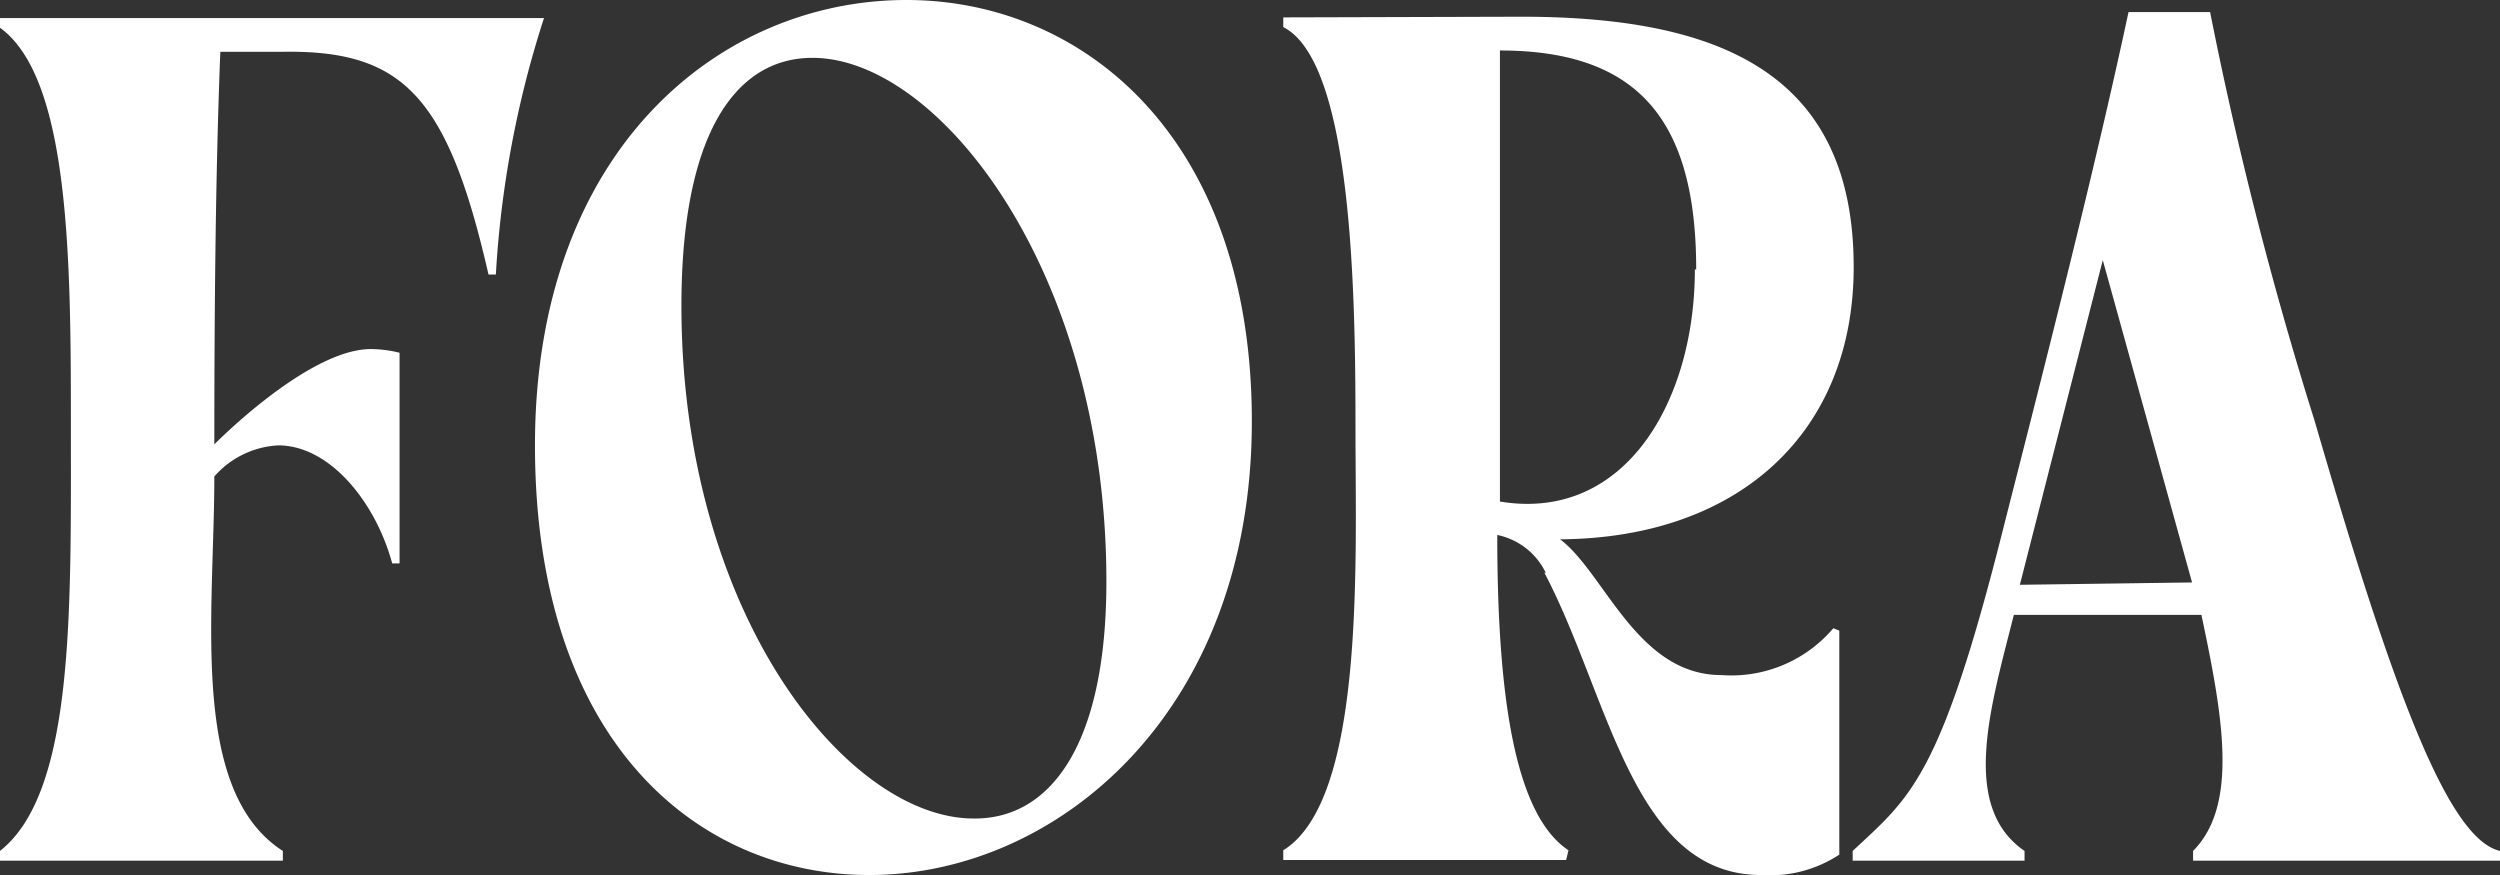
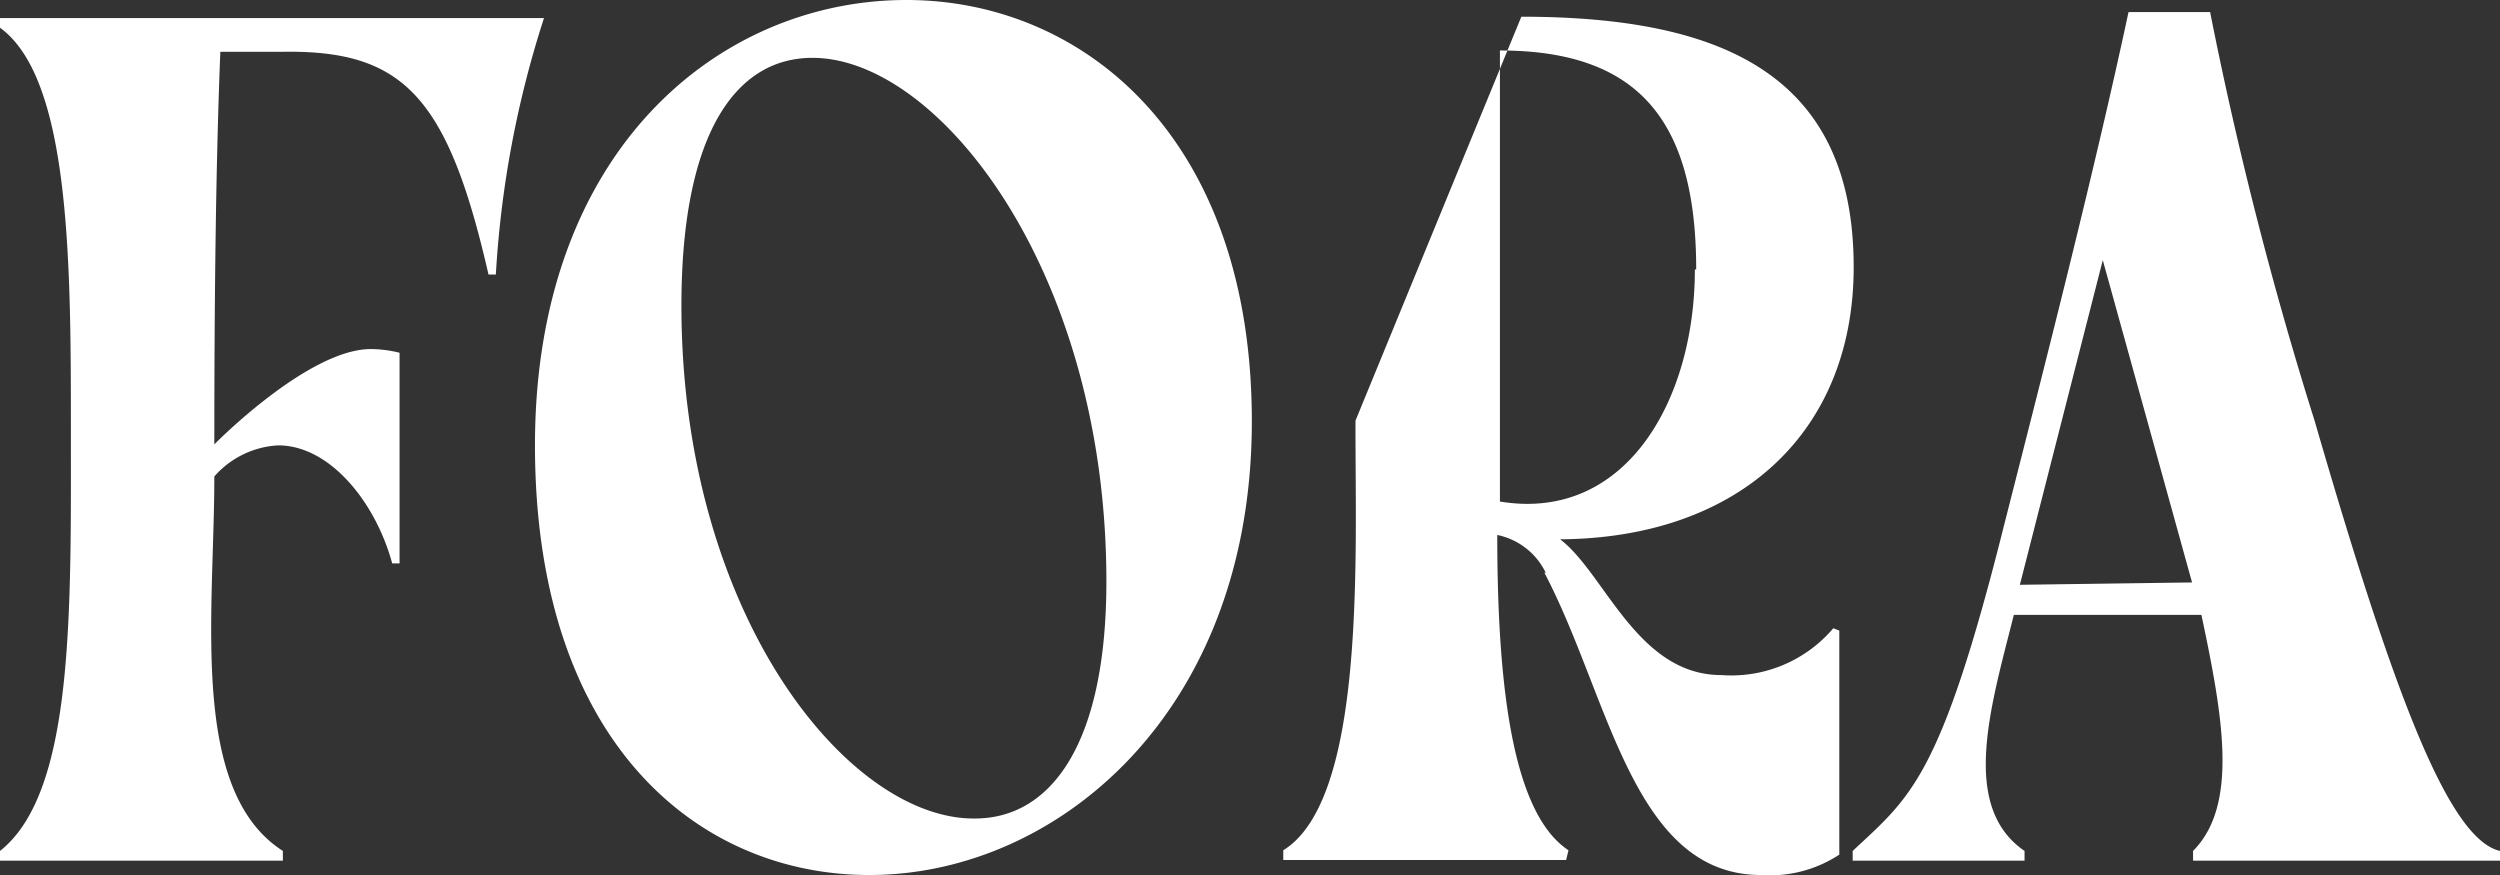
<svg xmlns="http://www.w3.org/2000/svg" viewBox="0 0 74.77 26.17">
  <rect x="0" y="0" width="74.77" height="26.17" fill="#333333" stroke="none" />
  <defs>
    <style>.cls-1{fill:#fff;}</style>
  </defs>
  <g id="Layer_2" data-name="Layer 2">
    <g id="Layer_1-2" data-name="Layer 1">
-       <path class="cls-1" d="M0,25.45c2.23-1.76,2.12-7.16,2.12-12.74C2.12,7.78,2.09,2.34,0,.83L0,.54H16.27a30.51,30.51,0,0,0-1.44,7.67l-.22,0c-1.22-5.33-2.55-6.73-6.19-6.66H6.59c-.15,3.71-.18,8.14-.18,11.74,0,0,2.8-2.85,4.68-2.85a3.64,3.64,0,0,1,.86.11v6.3l-.22,0c-.5-1.84-1.87-3.53-3.41-3.53a2.73,2.73,0,0,0-1.91.93c0,4.11-.76,9.4,2.05,11.2v.29H0Zm26,.72c-5.15,0-10-4-10-12.85S21.53,0,27.11,0c5.25,0,10.33,4.07,10.33,12.6C37.44,21.31,31.61,26.17,26,26.17Zm3.16-1.69c2.23,0,3.93-2.16,3.93-7.09,0-9.26-5-15.66-8.79-15.66C22,1.73,20.38,4,20.38,9.14,20.38,18.36,25.34,24.48,29.12,24.48Zm17.07-7.35A2.07,2.07,0,0,0,44.78,16c0,4.89.54,8.38,2.13,9.43l-.07.29H38.38l0-.29c2.45-1.51,2.16-8.64,2.16-12.56s-.07-11-2.16-12.06l0-.29L45.5.5c6,0,9.94,1.73,9.94,7.49,0,4.9-3.38,8.1-8.78,8.14,1.33,1,2.3,4.06,4.82,4.06a4,4,0,0,0,3.35-1.4l.18.07v6.7a3.77,3.77,0,0,1-2.34.61C48.82,26.17,48.13,20.81,46.19,17.13Zm4.5-9.07c0-4.46-1.73-6.55-5.87-6.55l0,11.27V15C48.6,15.62,50.69,12,50.69,8.06Zm4.68,17.68,0-.29c1.73-1.62,2.63-2.16,4.54-9.79,1.22-4.79,2.7-10.58,3.71-15.3H66.1A115.38,115.38,0,0,0,69.23,12.6c2.37,8.17,4,12.49,5.54,12.85l0,.29H65.59l0-.29c1.36-1.37.9-4,.25-7.06H60.23c-.69,2.74-1.62,5.73.32,7.06l0,.29Zm5-8.25,5.15-.07L62.89,7.78Z" />
+       <path class="cls-1" d="M0,25.45c2.23-1.76,2.12-7.16,2.12-12.74C2.12,7.78,2.09,2.34,0,.83L0,.54H16.27a30.51,30.51,0,0,0-1.44,7.67l-.22,0c-1.22-5.33-2.55-6.73-6.19-6.66H6.59c-.15,3.71-.18,8.14-.18,11.74,0,0,2.8-2.85,4.68-2.85a3.64,3.64,0,0,1,.86.11v6.3l-.22,0c-.5-1.84-1.87-3.53-3.41-3.53a2.73,2.73,0,0,0-1.91.93c0,4.11-.76,9.4,2.05,11.2v.29H0Zm26,.72c-5.15,0-10-4-10-12.85S21.53,0,27.11,0c5.25,0,10.33,4.07,10.33,12.6C37.44,21.31,31.61,26.17,26,26.17Zm3.16-1.69c2.23,0,3.93-2.16,3.93-7.09,0-9.26-5-15.66-8.79-15.66C22,1.73,20.38,4,20.38,9.14,20.38,18.36,25.34,24.48,29.12,24.48Zm17.07-7.35A2.07,2.07,0,0,0,44.78,16c0,4.89.54,8.38,2.13,9.43l-.07.29H38.38l0-.29c2.45-1.51,2.16-8.64,2.16-12.56l0-.29L45.5.5c6,0,9.94,1.73,9.94,7.49,0,4.9-3.38,8.1-8.78,8.14,1.33,1,2.3,4.06,4.82,4.06a4,4,0,0,0,3.35-1.4l.18.07v6.7a3.77,3.77,0,0,1-2.34.61C48.82,26.17,48.13,20.81,46.19,17.13Zm4.5-9.07c0-4.46-1.73-6.55-5.87-6.55l0,11.27V15C48.6,15.62,50.69,12,50.69,8.06Zm4.68,17.68,0-.29c1.73-1.62,2.63-2.16,4.54-9.79,1.22-4.79,2.7-10.58,3.71-15.3H66.1A115.38,115.38,0,0,0,69.23,12.6c2.37,8.17,4,12.49,5.54,12.85l0,.29H65.59l0-.29c1.36-1.37.9-4,.25-7.06H60.23c-.69,2.74-1.62,5.73.32,7.06l0,.29Zm5-8.25,5.15-.07L62.89,7.78Z" />
    </g>
  </g>
</svg>